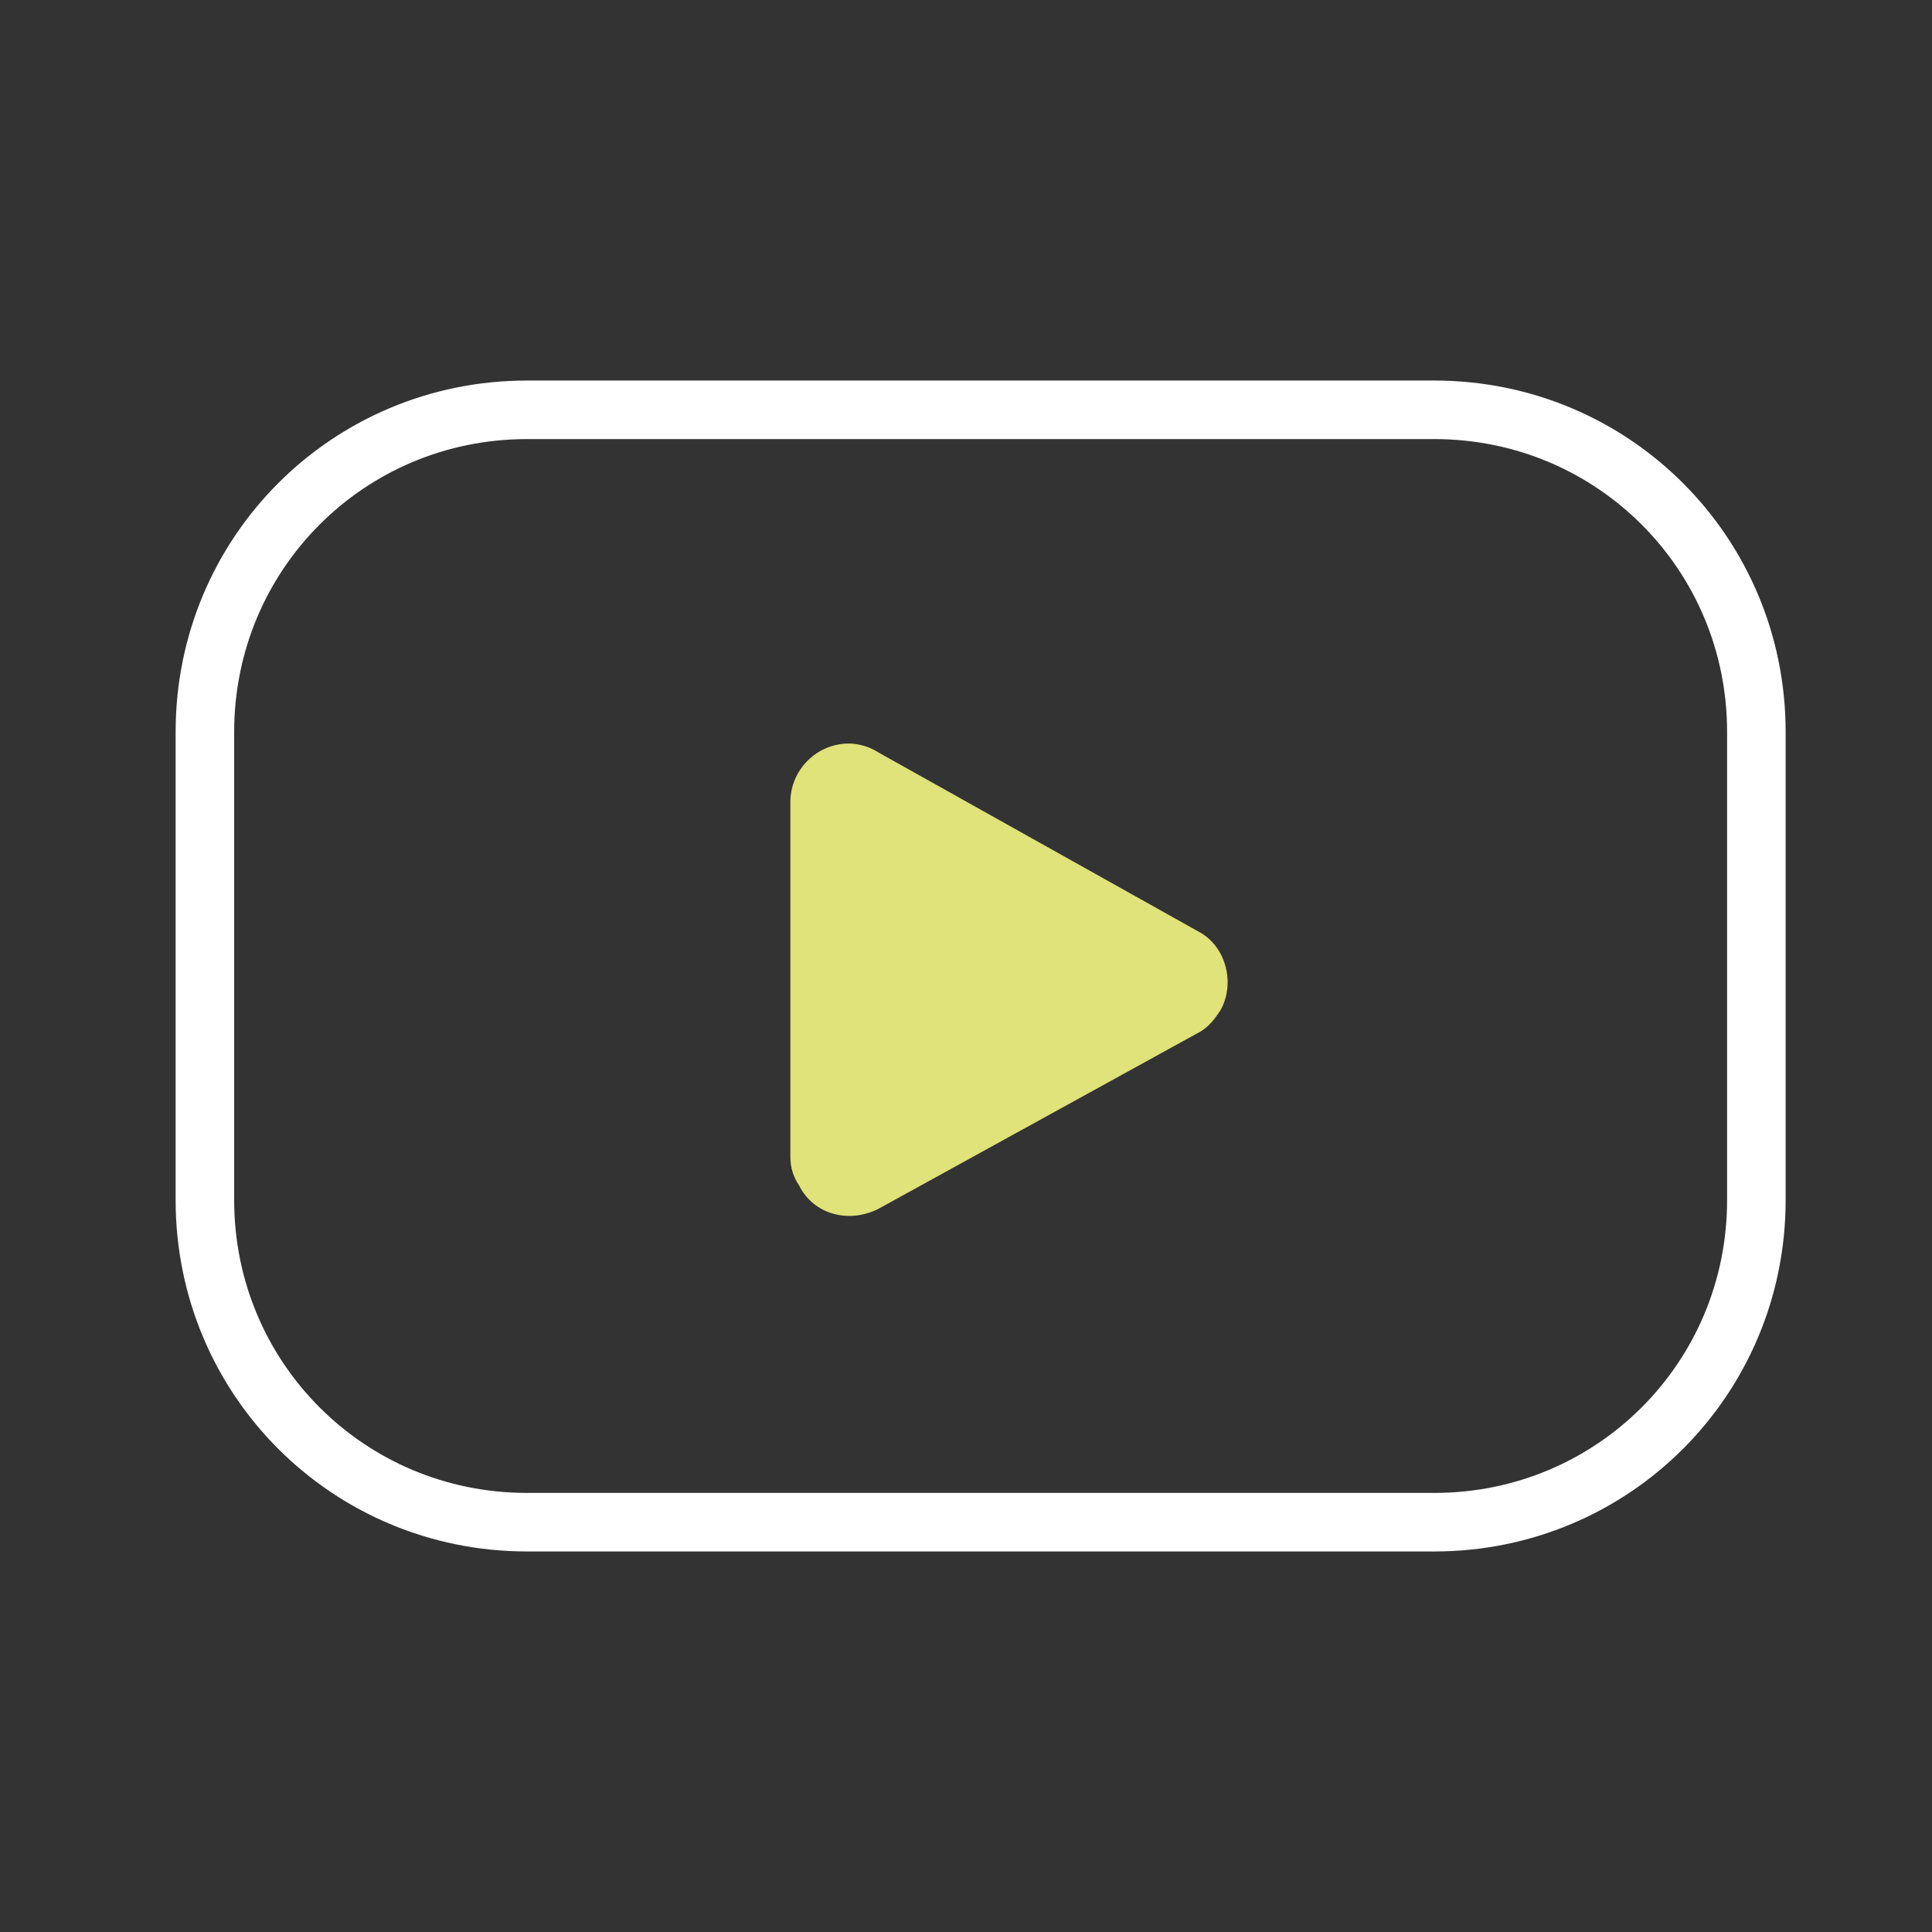
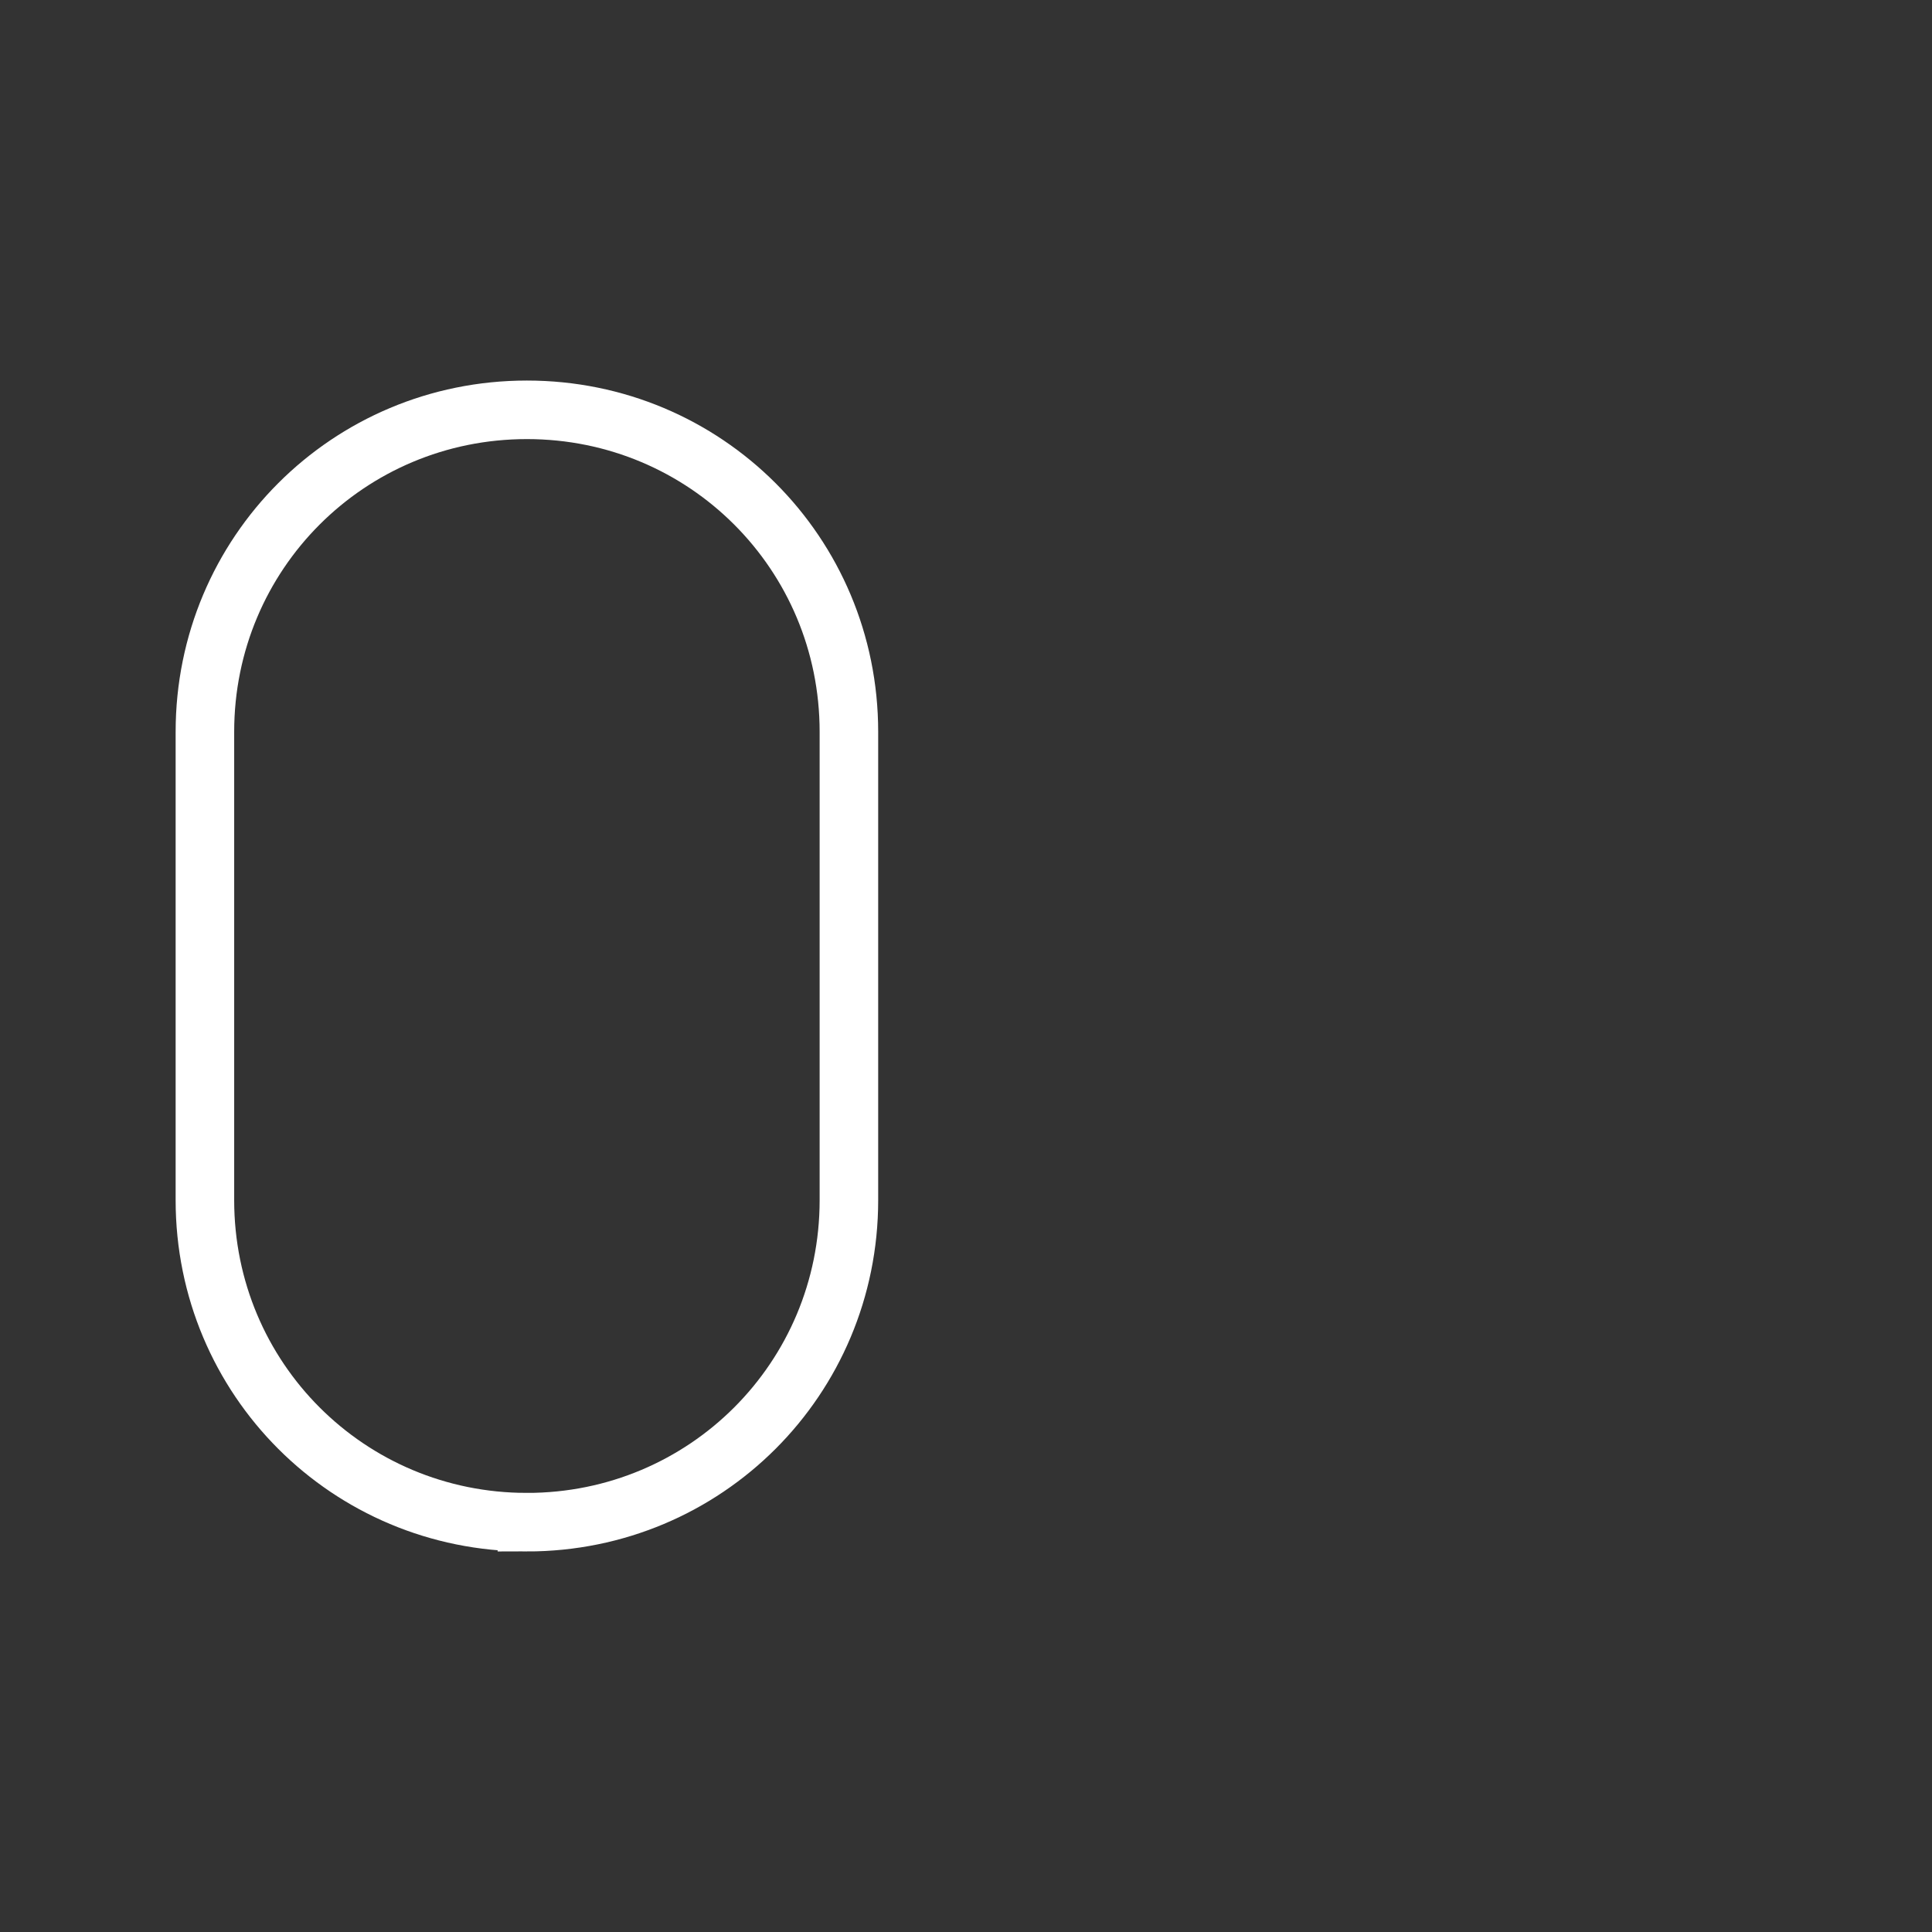
<svg xmlns="http://www.w3.org/2000/svg" version="1.1" id="Layer_1" x="0px" y="0px" viewBox="0 0 66 66" enable-background="new 0 0 66 66" xml:space="preserve">
  <rect x="0" y="0" width="66" height="66" fill="#333333" stroke="none" />
-   <path id="Rectangle_129" fill="none" stroke="#FFFFFF" stroke-width="2" d="M18,14h31c6.1,0,11,4.9,11,11v16c0,6.1-4.9,11-11,11H18  c-6.1,0-11-4.9-11-11V25C7,18.9,11.9,14,18,14z" />
-   <path id="Polygon_3" fill="#E0E27A" d="M40.9,31.8c1,0.5,1.3,1.8,0.8,2.7c-0.2,0.3-0.4,0.6-0.8,0.8L30,41.3c-1,0.5-2.2,0.2-2.7-0.8  c-0.2-0.3-0.3-0.6-0.3-1V27.4c0-1.1,0.9-2,2-2c0.3,0,0.7,0.1,1,0.3L40.9,31.8z" />
+   <path id="Rectangle_129" fill="none" stroke="#FFFFFF" stroke-width="2" d="M18,14c6.1,0,11,4.9,11,11v16c0,6.1-4.9,11-11,11H18  c-6.1,0-11-4.9-11-11V25C7,18.9,11.9,14,18,14z" />
</svg>